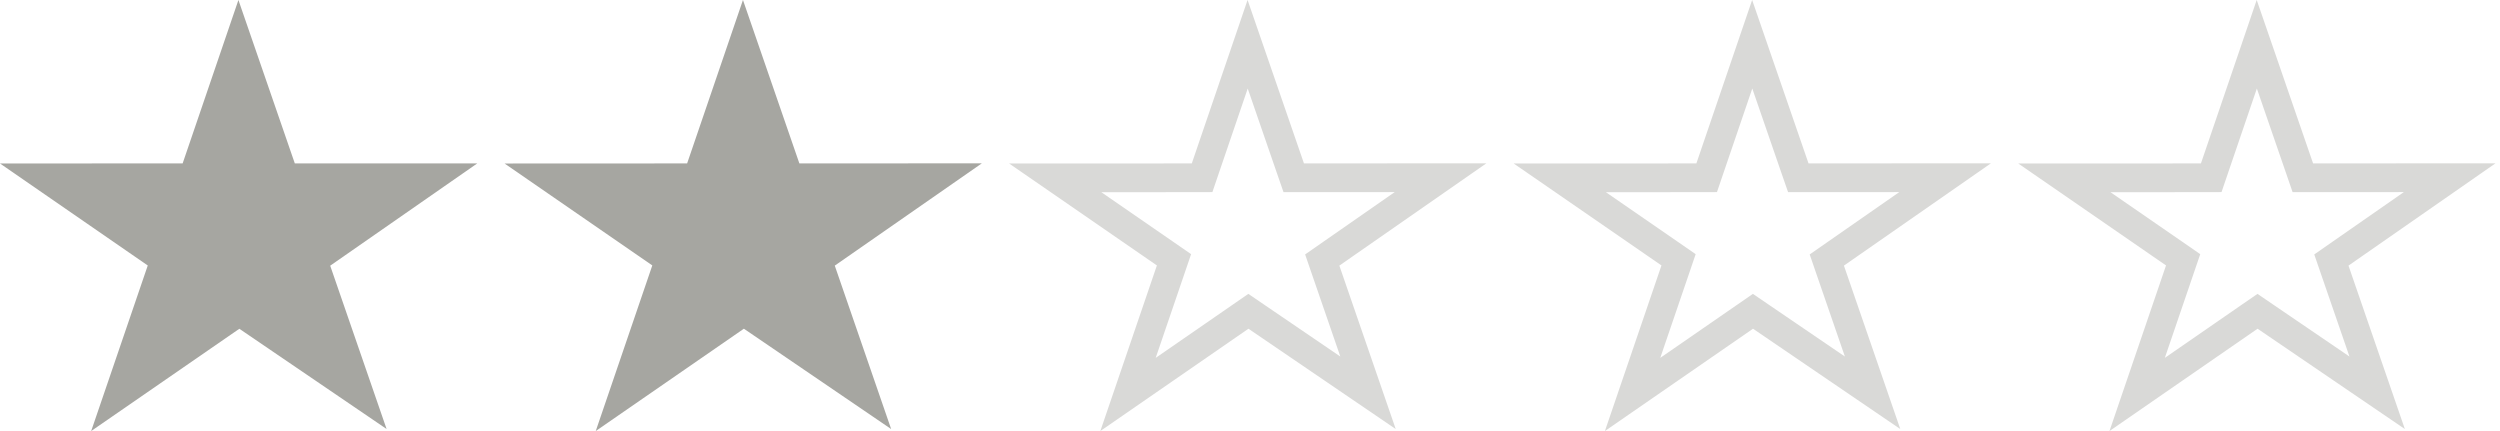
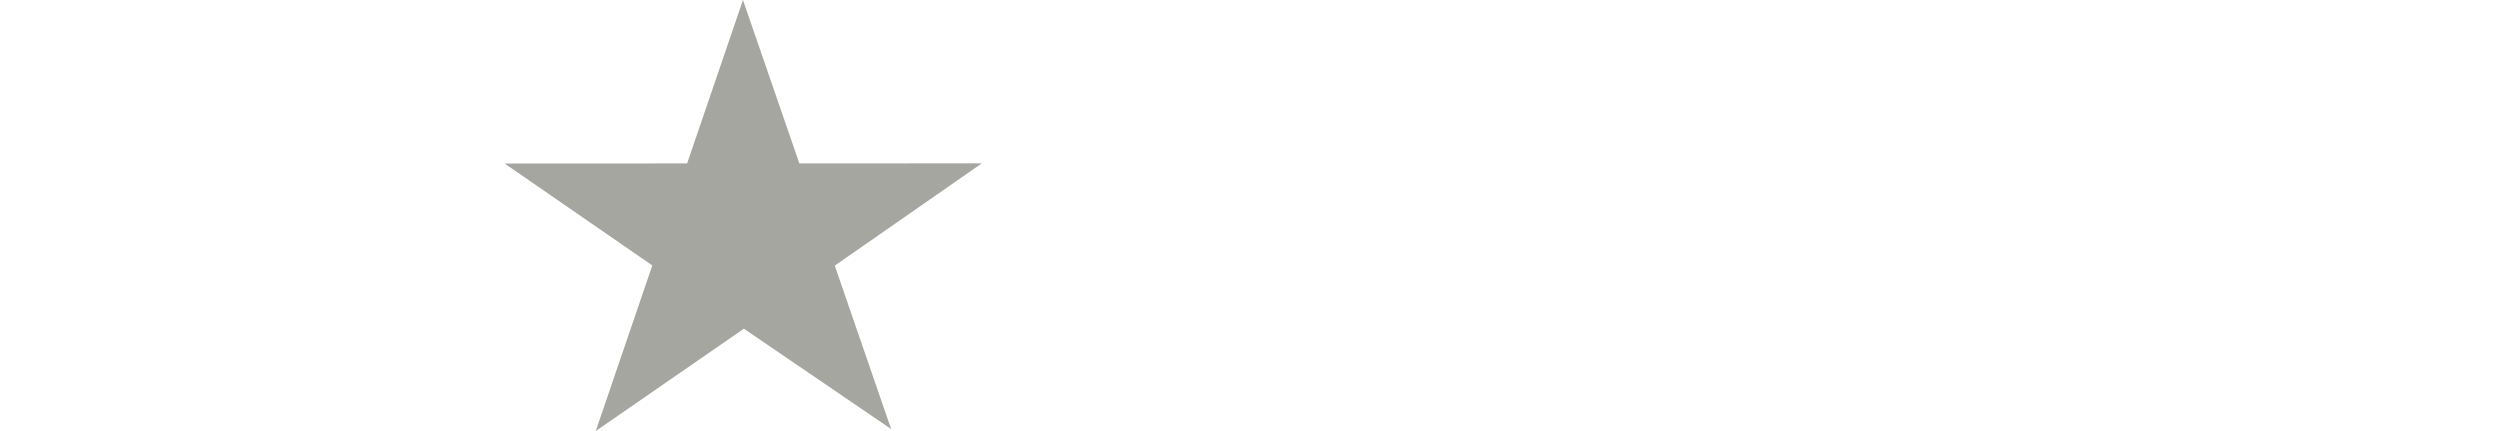
<svg xmlns="http://www.w3.org/2000/svg" width="87" height="15" viewBox="0 0 87 15" fill="none">
-   <path d="M16.609 5.686H10.259L8.297 0L6.356 5.686L0 5.689L5.142 9.239L3.173 15L8.329 11.441L13.453 14.929L11.491 9.246L16.609 5.686Z" fill="#A6A6A1" />
  <path d="M34.168 5.684L27.818 5.687L25.855 0L23.912 5.687L17.559 5.69L22.7 9.237L20.732 15L25.887 11.439L31.012 14.931L29.05 9.244L34.168 5.684Z" fill="#A6A6A1" />
-   <path d="M44.905 5.85L45.022 6.187L45.378 6.187L50.131 6.184L46.324 8.833L46.014 9.049L46.137 9.407L47.607 13.669L43.727 11.026L43.444 10.833L43.162 11.028L39.255 13.727L40.733 9.399L40.855 9.041L40.544 8.826L36.722 6.189L41.475 6.187L41.833 6.186L41.948 5.848L43.418 1.54L44.905 5.85Z" stroke="#D9D9D7" />
-   <path d="M62.464 5.85L62.581 6.187L62.937 6.187L67.69 6.184L63.883 8.833L63.573 9.049L63.696 9.407L65.166 13.669L61.286 11.026L61.003 10.833L60.721 11.028L56.814 13.727L58.292 9.399L58.414 9.041L58.103 8.826L54.281 6.189L59.034 6.187L59.392 6.186L59.507 5.848L60.977 1.54L62.464 5.85Z" stroke="#D9D9D7" />
-   <path d="M80.023 5.85L80.139 6.187L80.496 6.187L85.249 6.184L81.442 8.833L81.132 9.049L81.255 9.407L82.725 13.669L78.845 11.026L78.562 10.833L78.279 11.028L74.373 13.727L75.851 9.399L75.973 9.041L75.662 8.826L71.84 6.189L76.593 6.187L76.951 6.186L77.066 5.848L78.536 1.54L80.023 5.85Z" stroke="#D9D9D7" />
</svg>